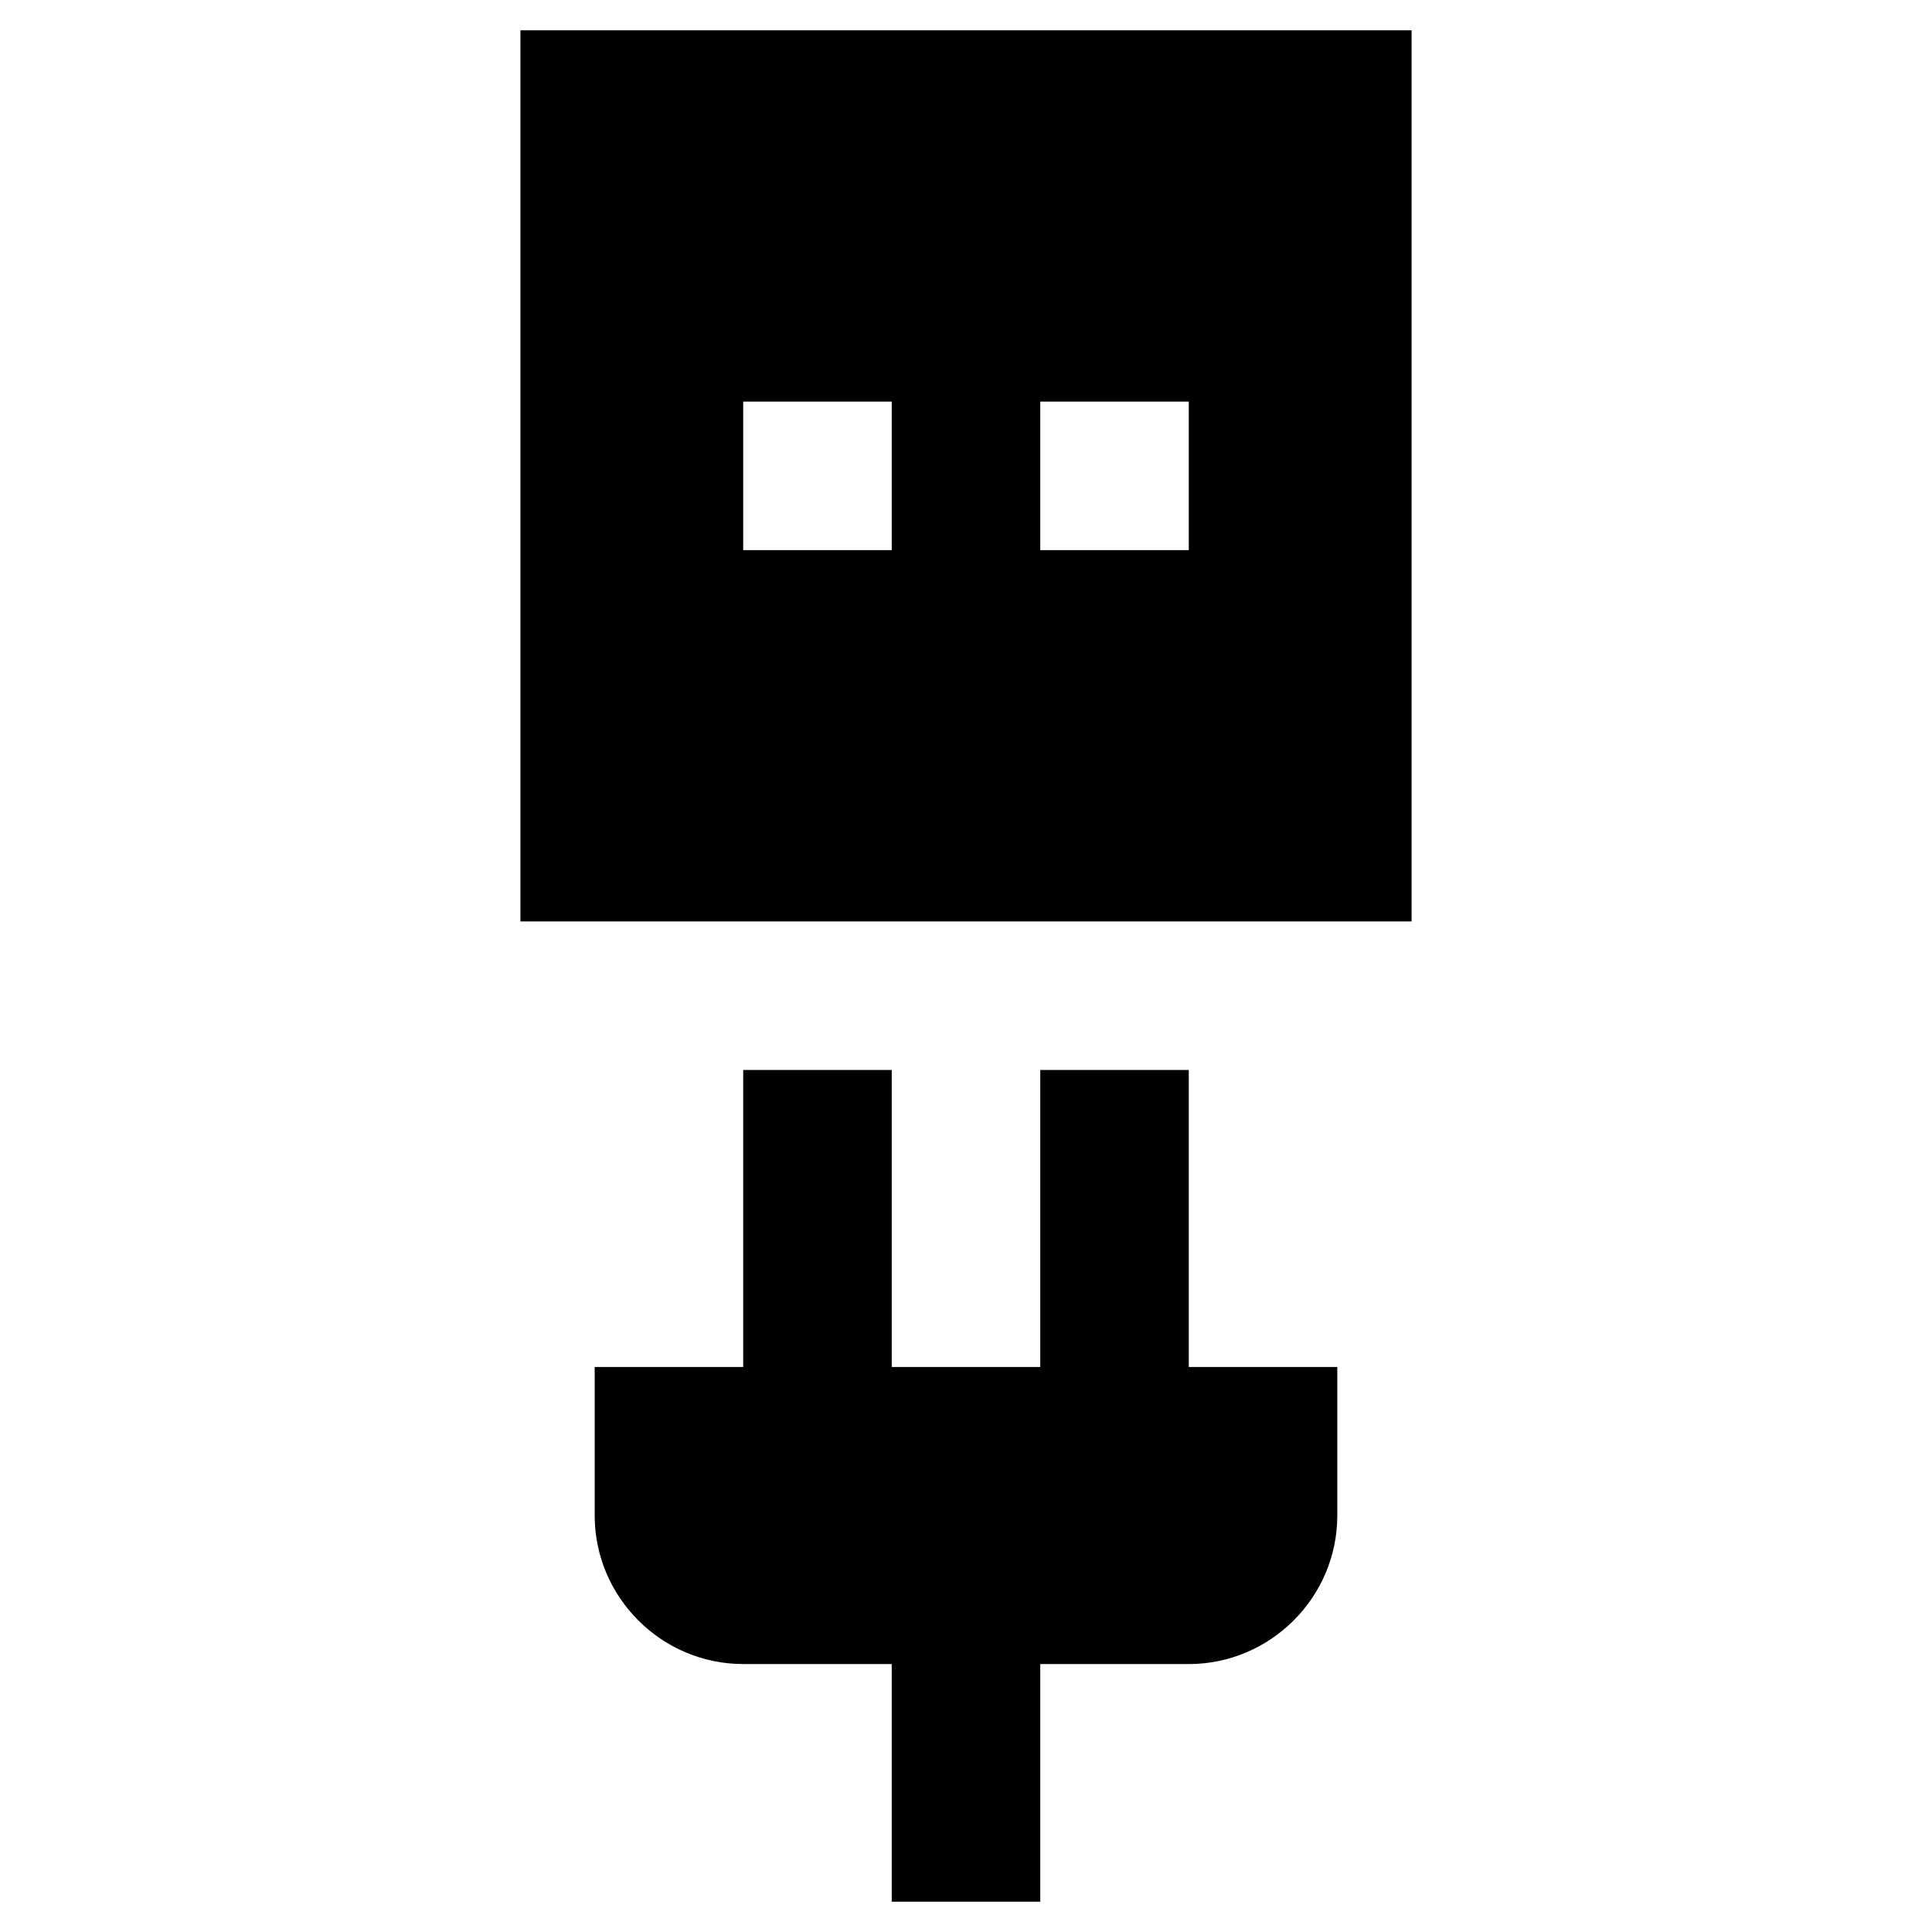
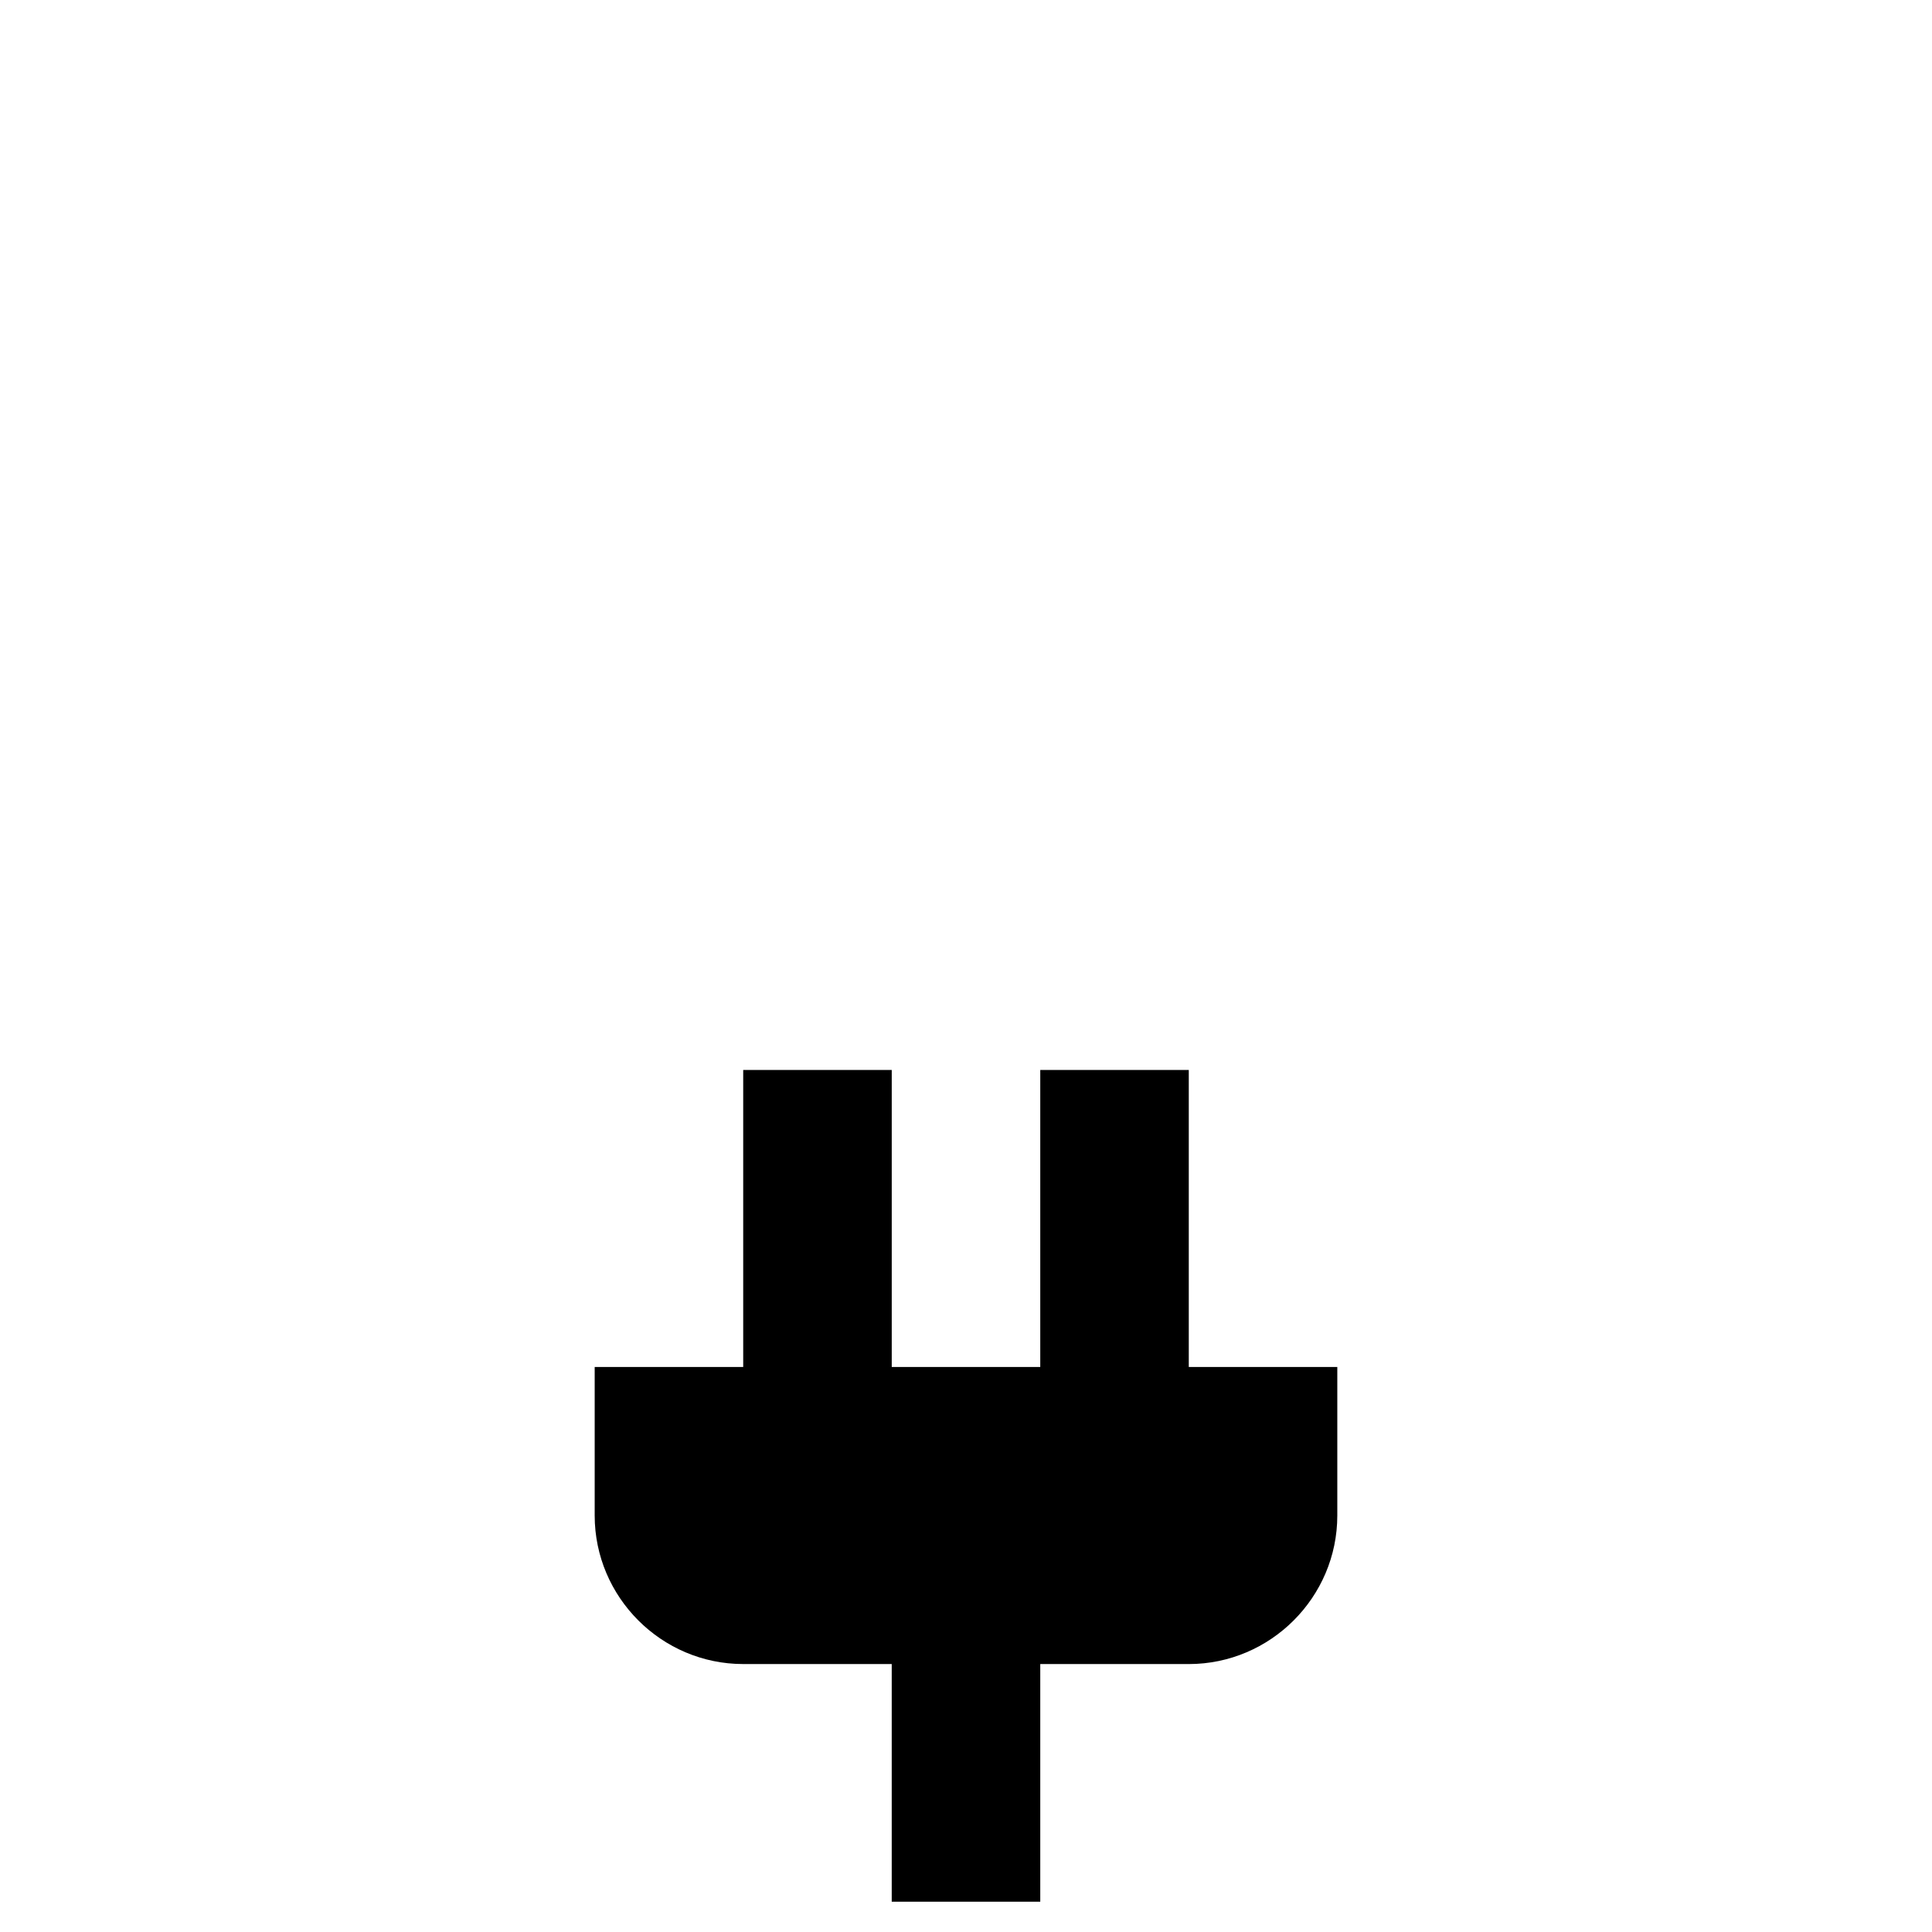
<svg xmlns="http://www.w3.org/2000/svg" fill="#000000" width="800px" height="800px" version="1.1" viewBox="144 144 512 512">
  <g>
-     <path d="m518.08 152.03h-236.16v236.16h236.16zm-137.76 137.76h-39.363v-39.359h39.359zm78.719 0h-39.359v-39.359h39.359z" />
    <path d="m419.68 647.97v-62.977h39.359c21.648 0 39.359-17.711 39.359-39.359v-39.363h-39.359v-78.719h-39.359v78.719h-39.359v-78.719h-39.363v78.719h-39.359v39.359c0 21.648 17.711 39.359 39.359 39.359h39.359v62.977z" />
  </g>
</svg>